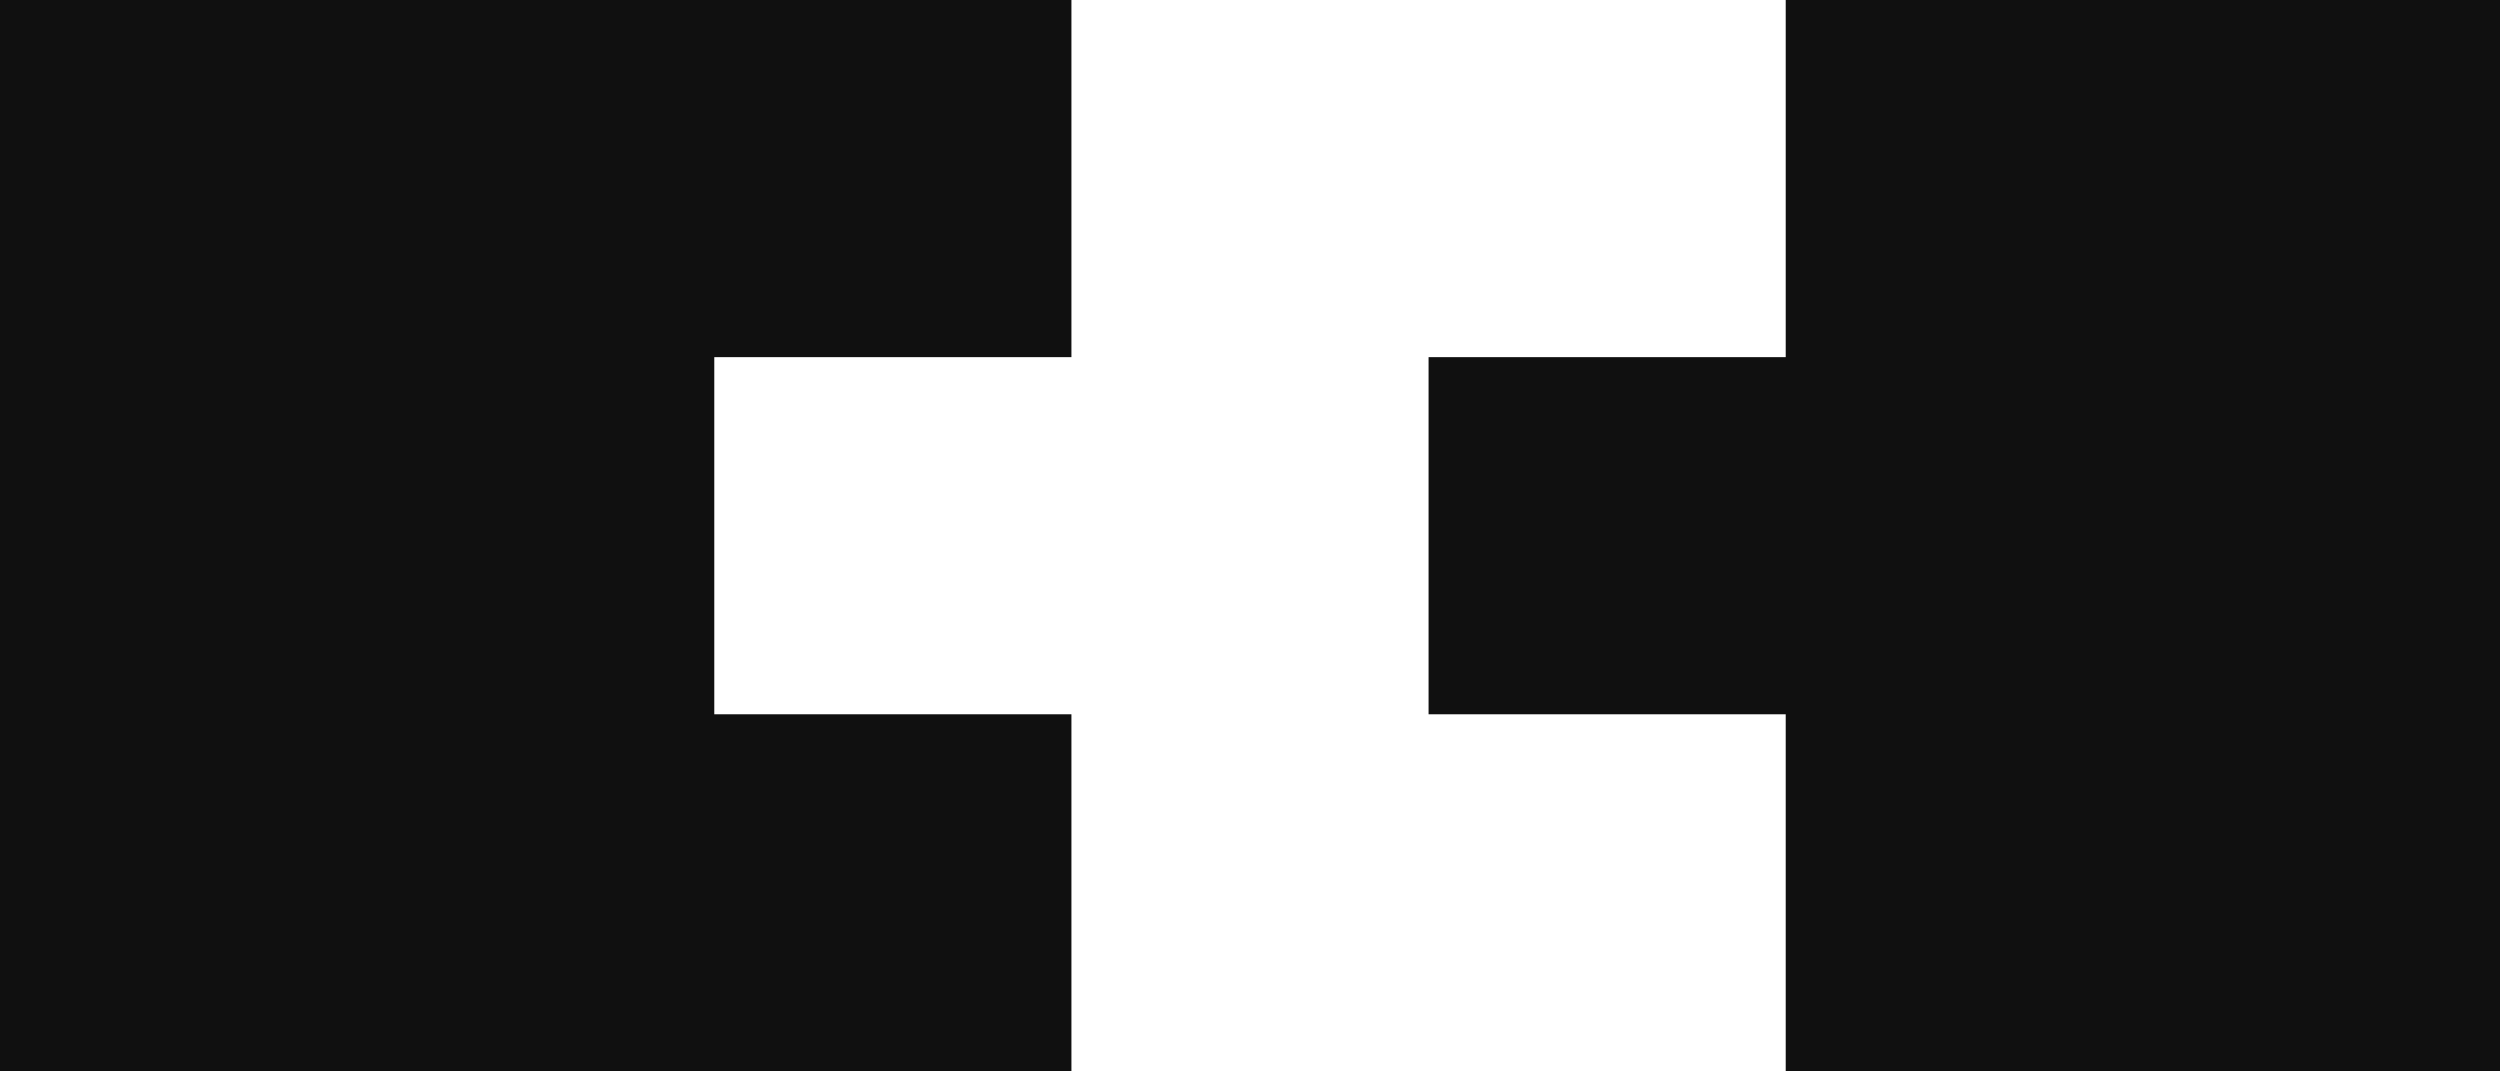
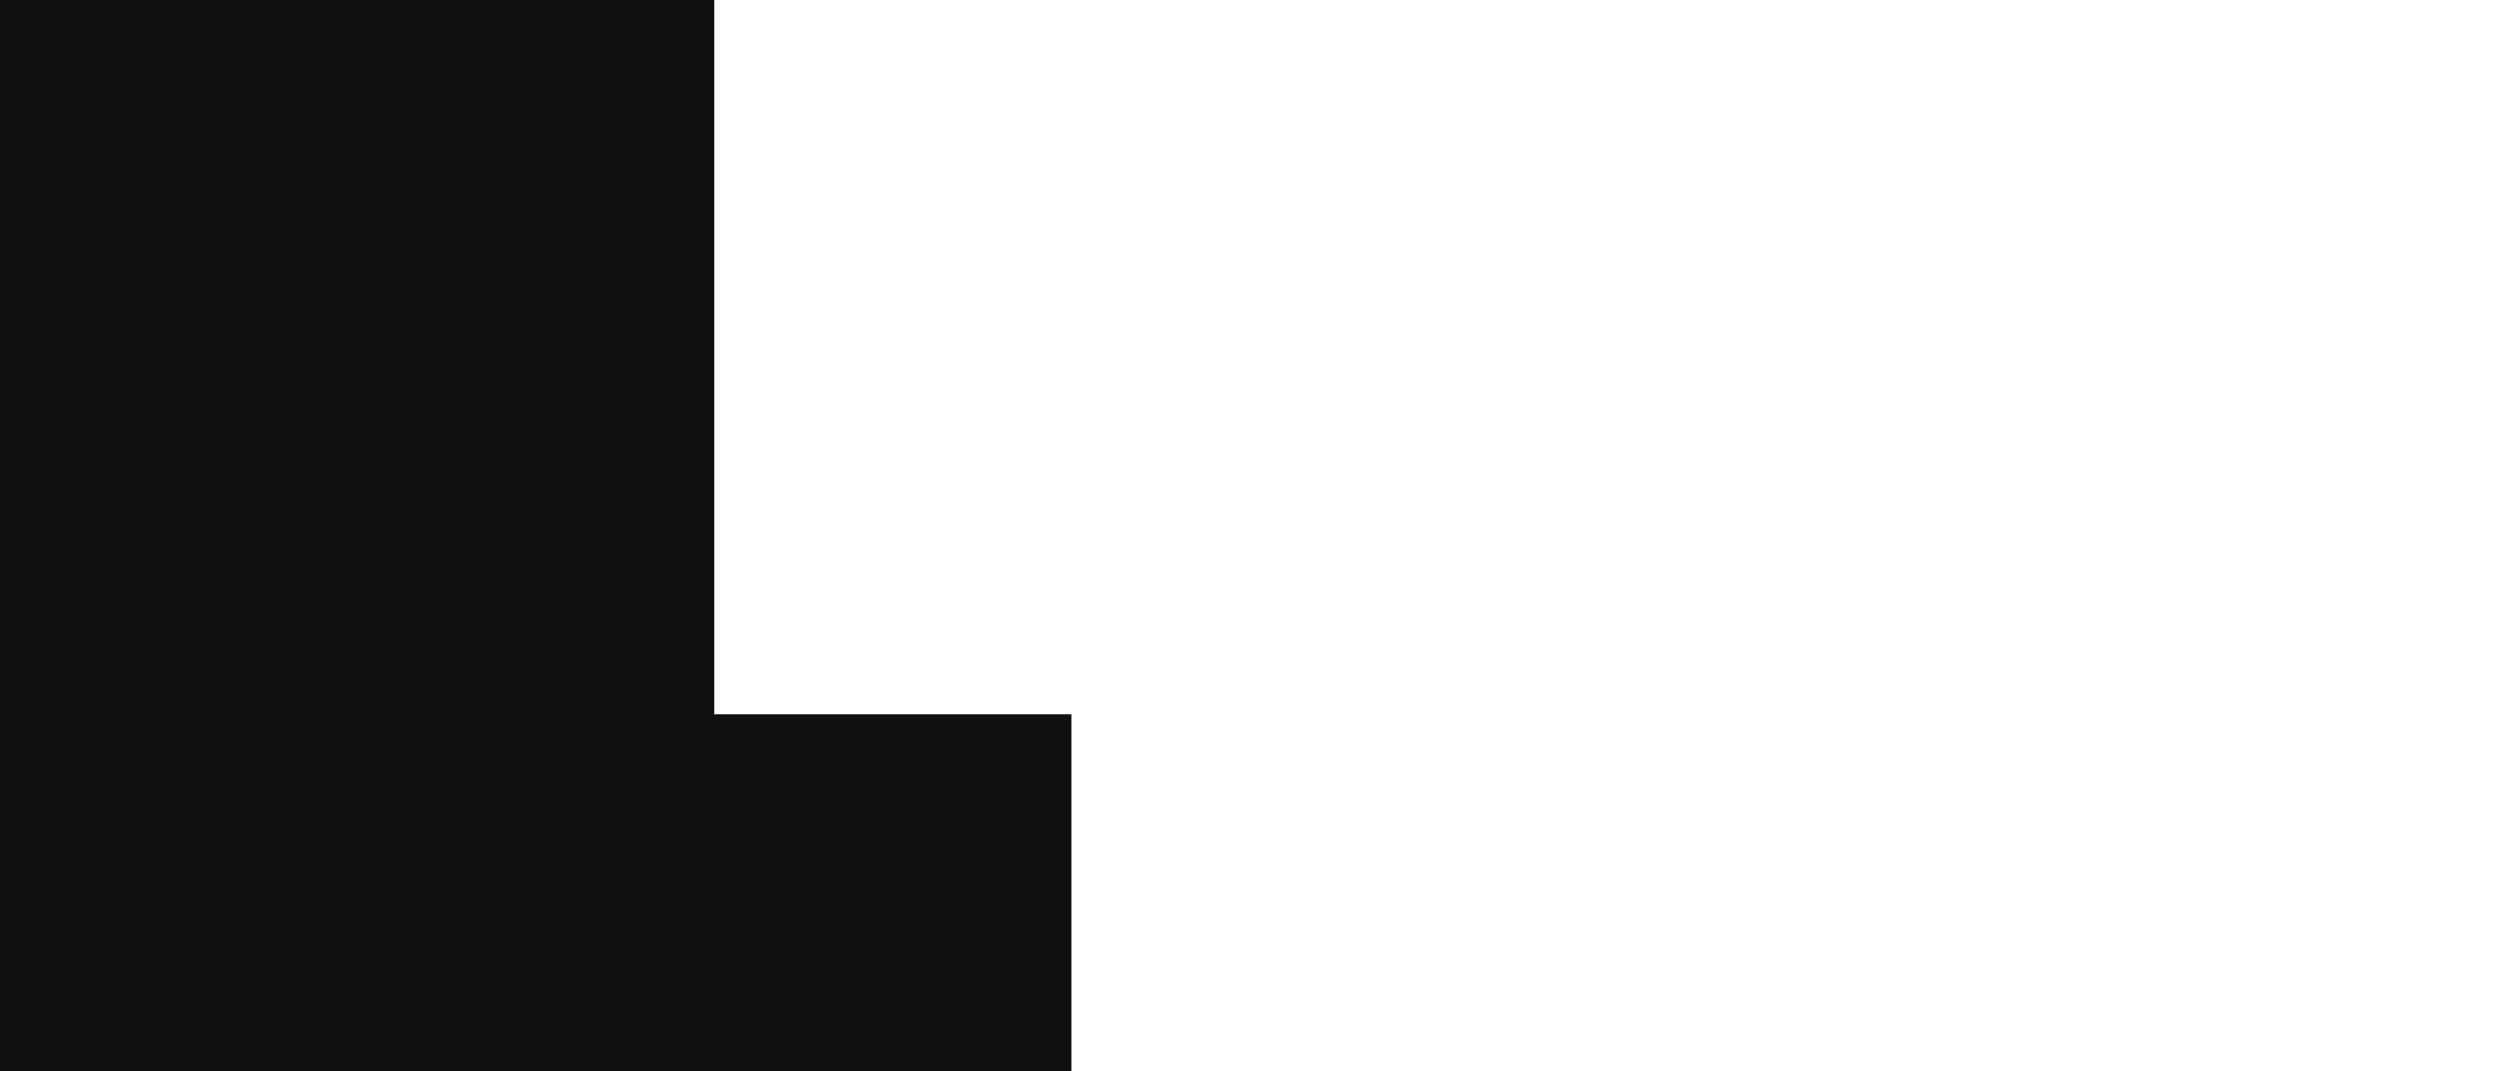
<svg xmlns="http://www.w3.org/2000/svg" width="560" height="240" viewBox="0 0 560 240" fill="none">
-   <path d="M240 0V80H160V160H240V240H0V0H240Z" fill="#101010" />
-   <path d="M560 0H400V80H320V160H400V240H560V0Z" fill="#101010" />
+   <path d="M240 0H160V160H240V240H0V0H240Z" fill="#101010" />
</svg>